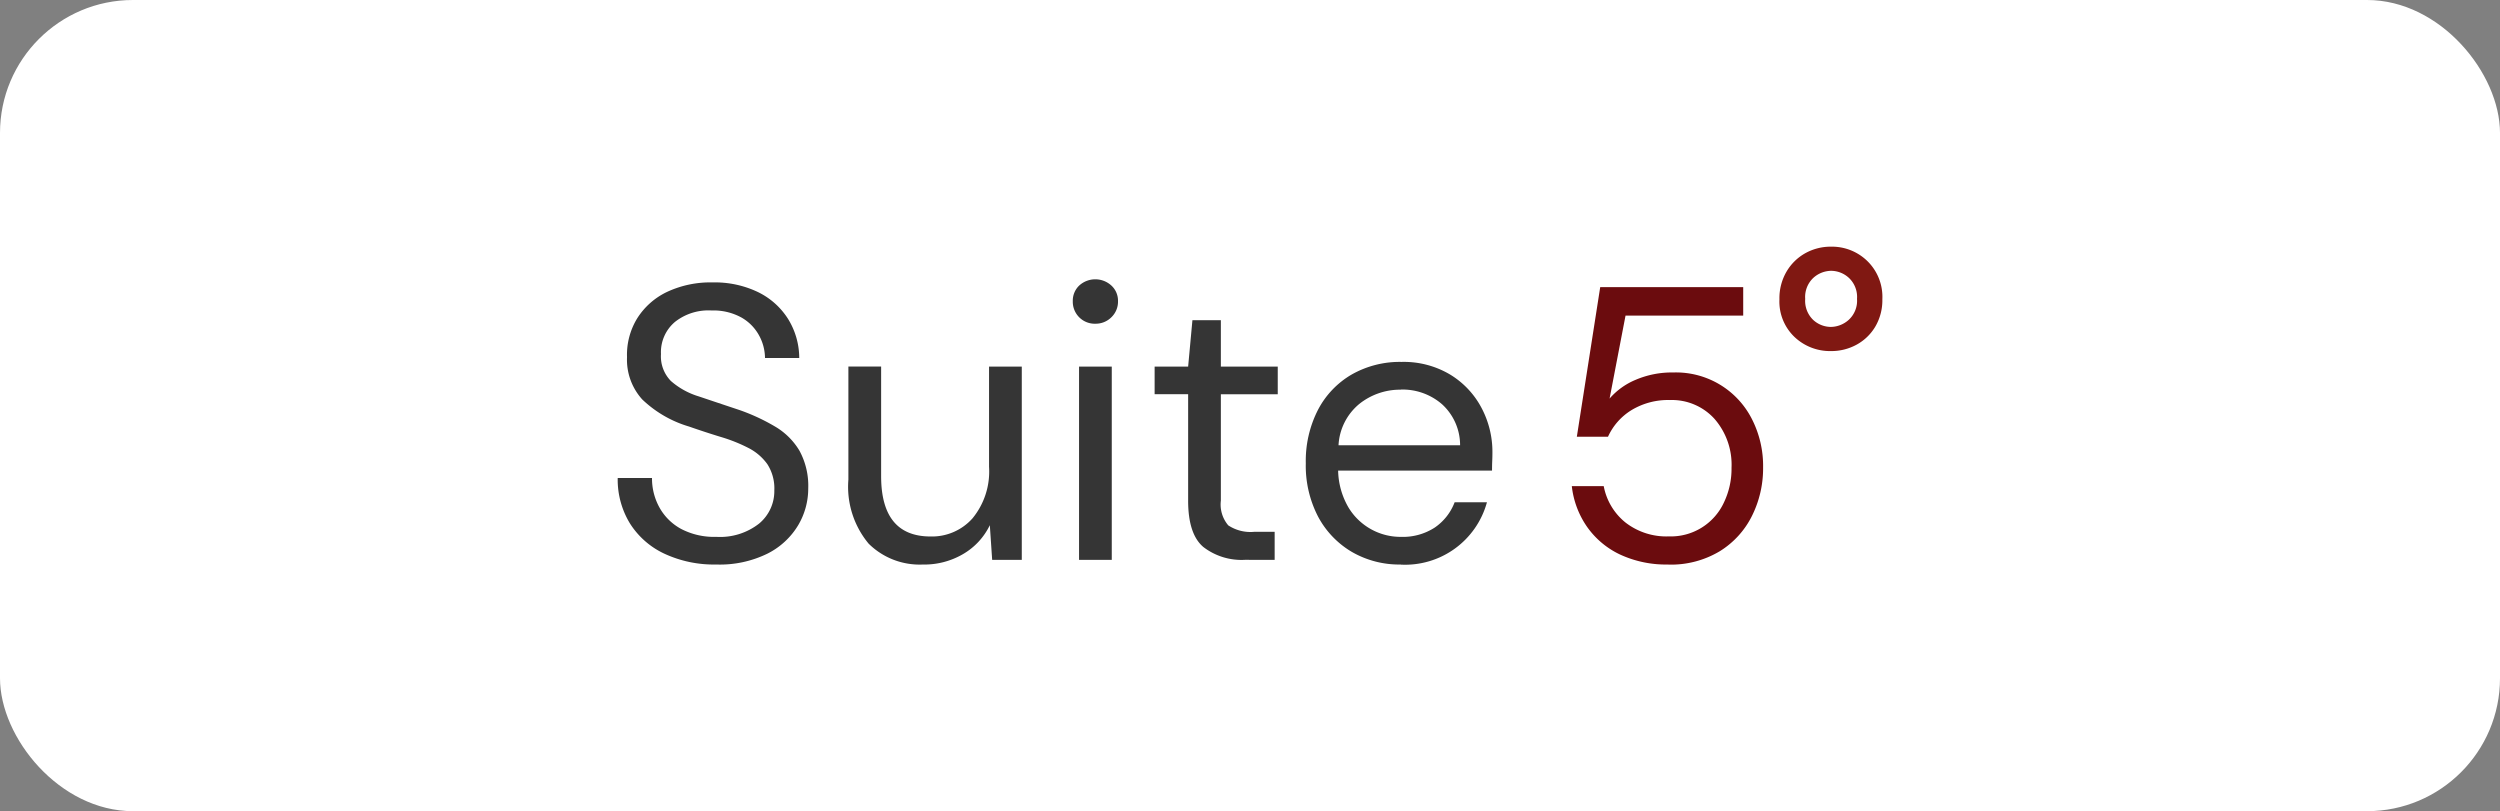
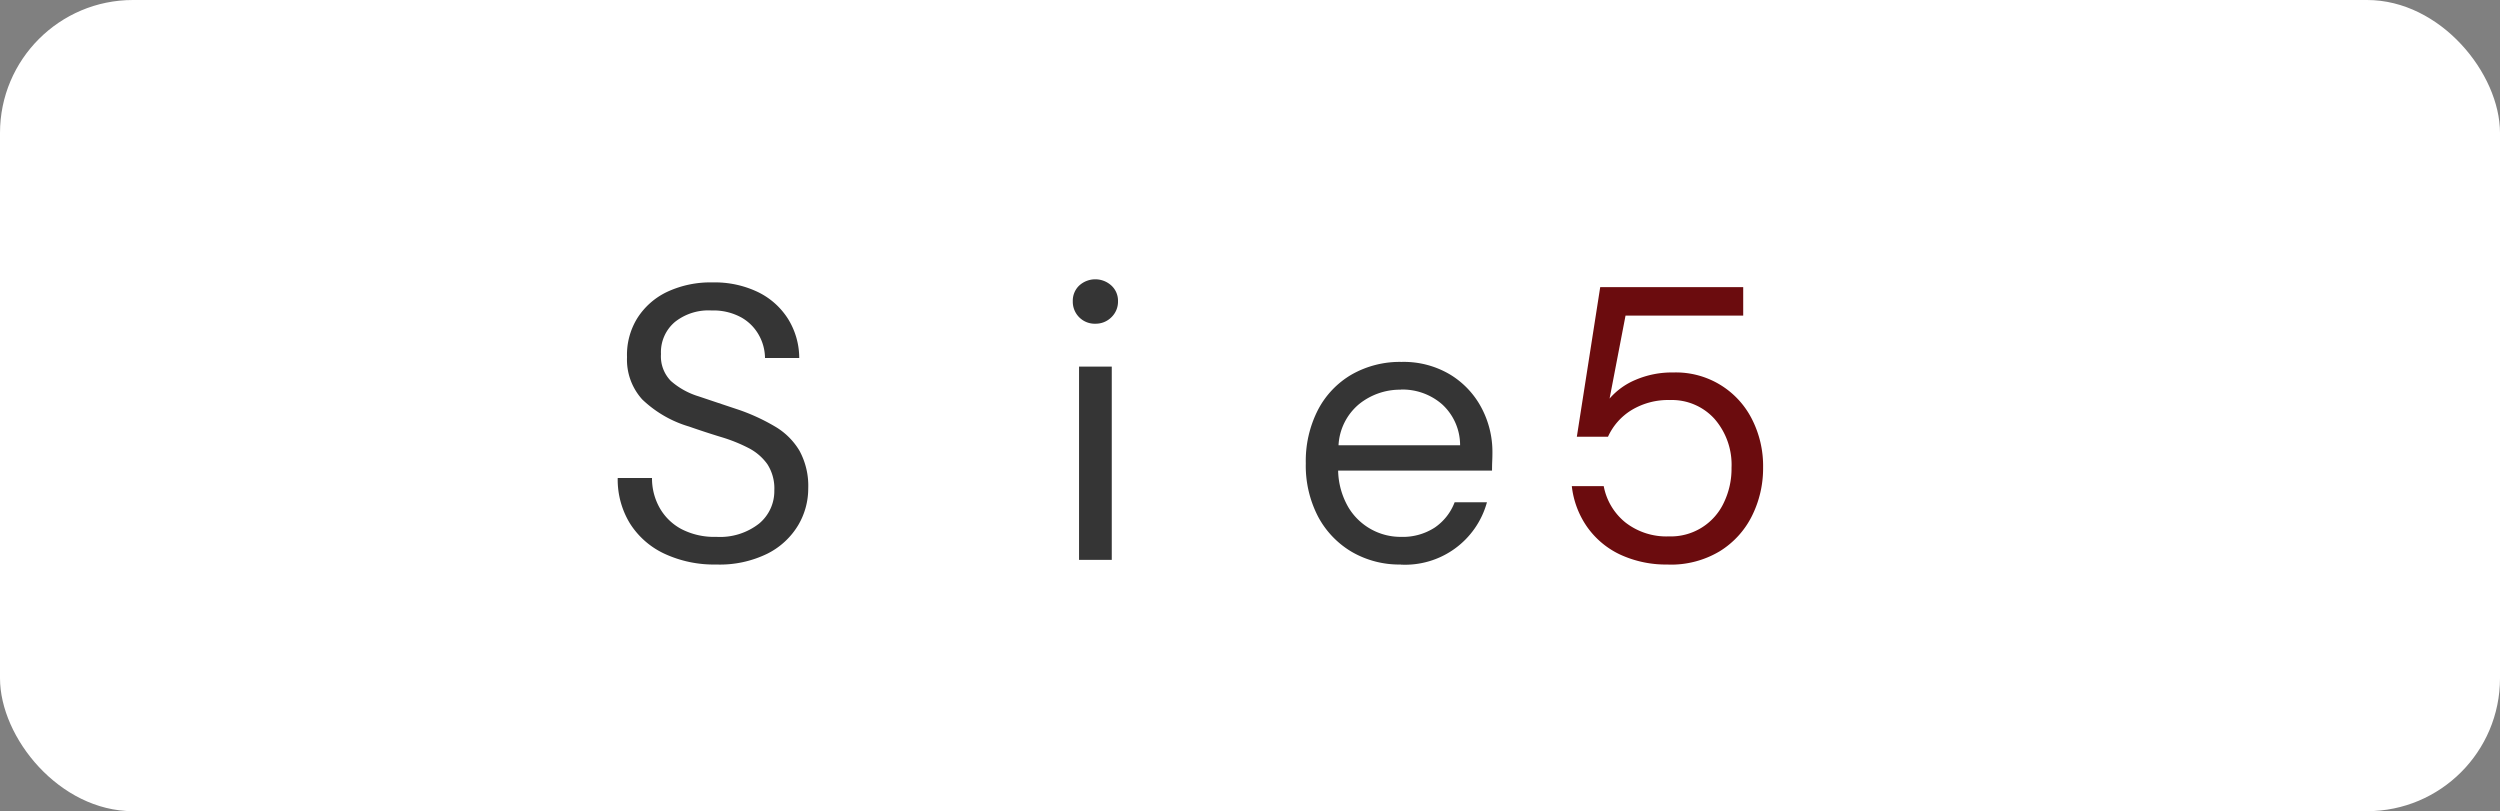
<svg xmlns="http://www.w3.org/2000/svg" width="188" height="61" viewBox="0 0 188 61">
  <rect x="0" y="0" width="188" height="61" fill="#808080" stroke="none" />
  <defs>
    <clipPath id="clip-path">
      <rect id="Rettangolo_3517" data-name="Rettangolo 3517" width="95.097" height="23.902" fill="none" />
    </clipPath>
    <clipPath id="clip-logo-suite5-portal-hls5">
      <rect width="188" height="61" />
    </clipPath>
  </defs>
  <g id="logo-suite5-portal-hls5" clip-path="url(#clip-logo-suite5-portal-hls5)">
    <rect id="Rettangolo_2679" data-name="Rettangolo 2679" width="188" height="61" rx="10" fill="#fff" />
    <g id="Raggruppa_9302" data-name="Raggruppa 9302" transform="translate(46.452 18.549)">
      <g id="Raggruppa_9301" data-name="Raggruppa 9301" clip-path="url(#clip-path)">
        <path id="Tracciato_12763" data-name="Tracciato 12763" d="M7.414,36.024A8.814,8.814,0,0,1,3.487,35.2,6.121,6.121,0,0,1,.909,32.918,6.319,6.319,0,0,1,0,29.52H2.579a4.5,4.5,0,0,0,.557,2.212,4.092,4.092,0,0,0,1.625,1.612,5.353,5.353,0,0,0,2.652.6,4.748,4.748,0,0,0,3.222-1,3.167,3.167,0,0,0,1.142-2.491,3.361,3.361,0,0,0-.526-1.977,3.944,3.944,0,0,0-1.421-1.216,11.849,11.849,0,0,0-2.051-.821q-1.159-.352-2.418-.791a8.618,8.618,0,0,1-3.516-2.037A4.451,4.451,0,0,1,.7,20.436a5.23,5.23,0,0,1,.761-2.915,5.378,5.378,0,0,1,2.242-1.993,7.684,7.684,0,0,1,3.443-.717,7.481,7.481,0,0,1,3.414.732,5.535,5.535,0,0,1,2.255,2.021,5.605,5.605,0,0,1,.836,2.93H11.076a3.579,3.579,0,0,0-.44-1.685A3.437,3.437,0,0,0,9.3,17.448a4.361,4.361,0,0,0-2.242-.527,4.054,4.054,0,0,0-2.74.85A2.974,2.974,0,0,0,3.253,20.2,2.645,2.645,0,0,0,4,22.224a5.666,5.666,0,0,0,2.094,1.158q1.348.454,3.106,1.04a14.926,14.926,0,0,1,2.637,1.23,5.182,5.182,0,0,1,1.831,1.816,5.516,5.516,0,0,1,.659,2.843,5.4,5.4,0,0,1-.762,2.768,5.65,5.65,0,0,1-2.3,2.125,8.131,8.131,0,0,1-3.853.821" transform="translate(0 -12.122)" fill="#353535" />
-         <path id="Tracciato_12764" data-name="Tracciato 12764" d="M101.155,64.55a5.455,5.455,0,0,1-4.1-1.568,6.682,6.682,0,0,1-1.524-4.82v-8.5h2.462V57.9q0,4.542,3.72,4.542a4.082,4.082,0,0,0,3.15-1.363,5.55,5.55,0,0,0,1.245-3.882v-7.53h2.462V64.2h-2.227l-.176-2.607a5.062,5.062,0,0,1-2.006,2.168,5.779,5.779,0,0,1-3,.791" transform="translate(-78.184 -40.647)" fill="#353535" />
        <path id="Tracciato_12765" data-name="Tracciato 12765" d="M190.18,16.859a1.652,1.652,0,0,1-1.7-1.7,1.566,1.566,0,0,1,.484-1.172,1.792,1.792,0,0,1,2.416,0,1.545,1.545,0,0,1,.5,1.172,1.625,1.625,0,0,1-.5,1.216,1.664,1.664,0,0,1-1.2.483m-1.23,3.223h2.461V34.615h-2.461Z" transform="translate(-154.258 -11.064)" fill="#353535" />
-         <path id="Tracciato_12766" data-name="Tracciato 12766" d="M229.164,48.482a4.7,4.7,0,0,1-3.135-.966q-1.143-.968-1.142-3.487v-8h-2.52V33.95h2.52l.322-3.487h2.139V33.95h4.278v2.08h-4.278v8a2.419,2.419,0,0,0,.557,1.861,3.034,3.034,0,0,0,1.964.484h1.524v2.11Z" transform="translate(-181.991 -24.932)" fill="#353535" />
        <path id="Tracciato_12767" data-name="Tracciato 12767" d="M292.127,62.967a7.117,7.117,0,0,1-3.691-.952,6.758,6.758,0,0,1-2.535-2.652,8.29,8.29,0,0,1-.923-4.014,8.417,8.417,0,0,1,.909-4,6.6,6.6,0,0,1,2.534-2.666,7.313,7.313,0,0,1,3.765-.952,6.8,6.8,0,0,1,3.648.952,6.45,6.45,0,0,1,2.358,2.505,7.05,7.05,0,0,1,.82,3.34q0,.323-.014.645t-.015.732H287.41a5.715,5.715,0,0,0,.776,2.769,4.573,4.573,0,0,0,3.941,2.213,4.407,4.407,0,0,0,2.549-.7,4.026,4.026,0,0,0,1.494-1.9H298.6a6.382,6.382,0,0,1-6.475,4.688m0-13.156a4.915,4.915,0,0,0-3.12,1.069A4.311,4.311,0,0,0,287.439,54h9.142a4.159,4.159,0,0,0-1.348-3.077,4.524,4.524,0,0,0-3.106-1.113" transform="translate(-233.234 -39.064)" fill="#353535" />
        <path id="Tracciato_12768" data-name="Tracciato 12768" d="M402.4,37.607a8.227,8.227,0,0,1-3.662-.762,6.336,6.336,0,0,1-2.476-2.1,6.627,6.627,0,0,1-1.127-3.032h2.4a4.6,4.6,0,0,0,1.641,2.74,5.013,5.013,0,0,0,3.252,1.04,4.4,4.4,0,0,0,4.146-2.549,5.864,5.864,0,0,0,.572-2.607,5.25,5.25,0,0,0-1.289-3.692,4.323,4.323,0,0,0-3.34-1.406,5.308,5.308,0,0,0-2.9.762A4.545,4.545,0,0,0,397.856,28h-2.343l1.758-11.251h10.753v2.139h-8.849l-1.2,6.241a5.265,5.265,0,0,1,1.949-1.406,6.932,6.932,0,0,1,2.857-.557,6.395,6.395,0,0,1,5.889,3.487,7.741,7.741,0,0,1,.85,3.662,8.014,8.014,0,0,1-.835,3.633,6.535,6.535,0,0,1-2.432,2.666,7.141,7.141,0,0,1-3.853,1" transform="translate(-323.387 -13.705)" fill="#6b0c0e" />
-         <path id="Tracciato_12769" data-name="Tracciato 12769" d="M485.009,7.852A3.883,3.883,0,0,1,482.283,6.8a3.681,3.681,0,0,1-1.143-2.842,3.96,3.96,0,0,1,.542-2.095A3.765,3.765,0,0,1,483.1.484,3.94,3.94,0,0,1,485.038,0a3.814,3.814,0,0,1,2.7,1.069,3.763,3.763,0,0,1,1.142,2.886,3.913,3.913,0,0,1-.527,2.051,3.687,3.687,0,0,1-1.406,1.362,3.945,3.945,0,0,1-1.934.484m0-1.817a2.048,2.048,0,0,0,1.333-.527,1.948,1.948,0,0,0,.629-1.582,1.966,1.966,0,0,0-.615-1.582,1.993,1.993,0,0,0-1.319-.528,2.028,2.028,0,0,0-1.348.528,1.969,1.969,0,0,0-.615,1.582,1.994,1.994,0,0,0,.6,1.582,1.972,1.972,0,0,0,1.333.527" transform="translate(-393.779)" fill="#801812" />
      </g>
    </g>
  </g>
</svg>